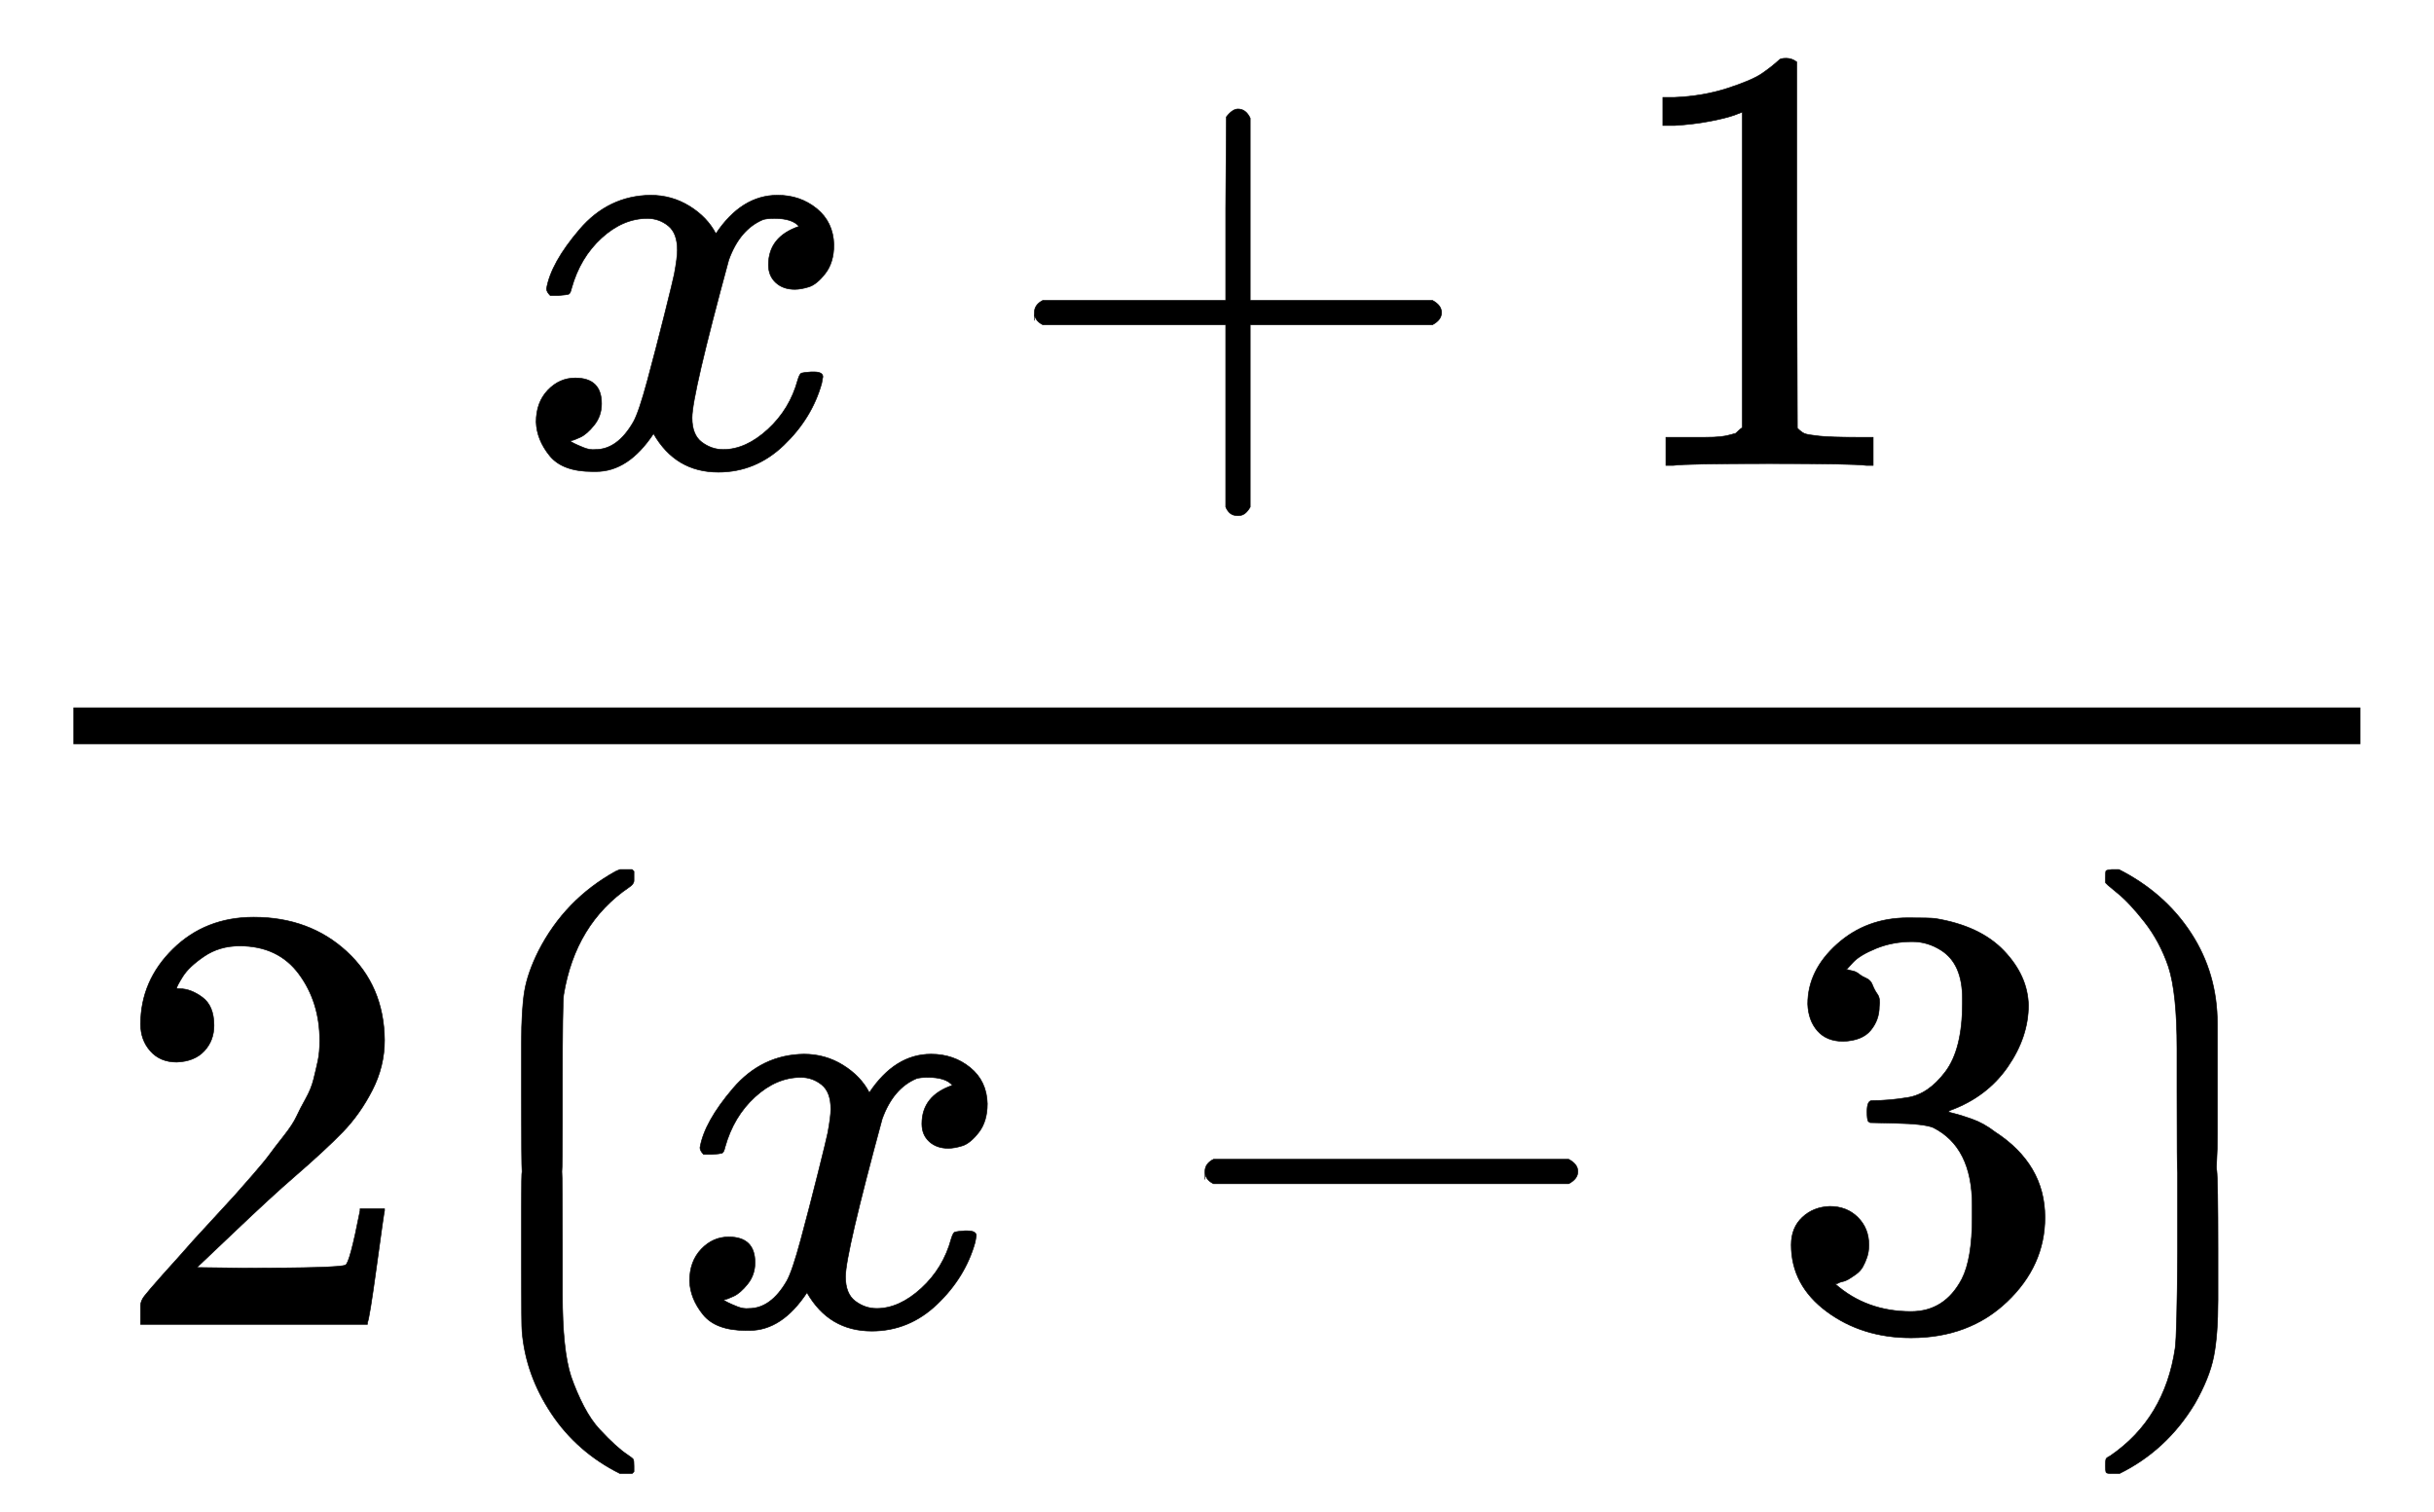
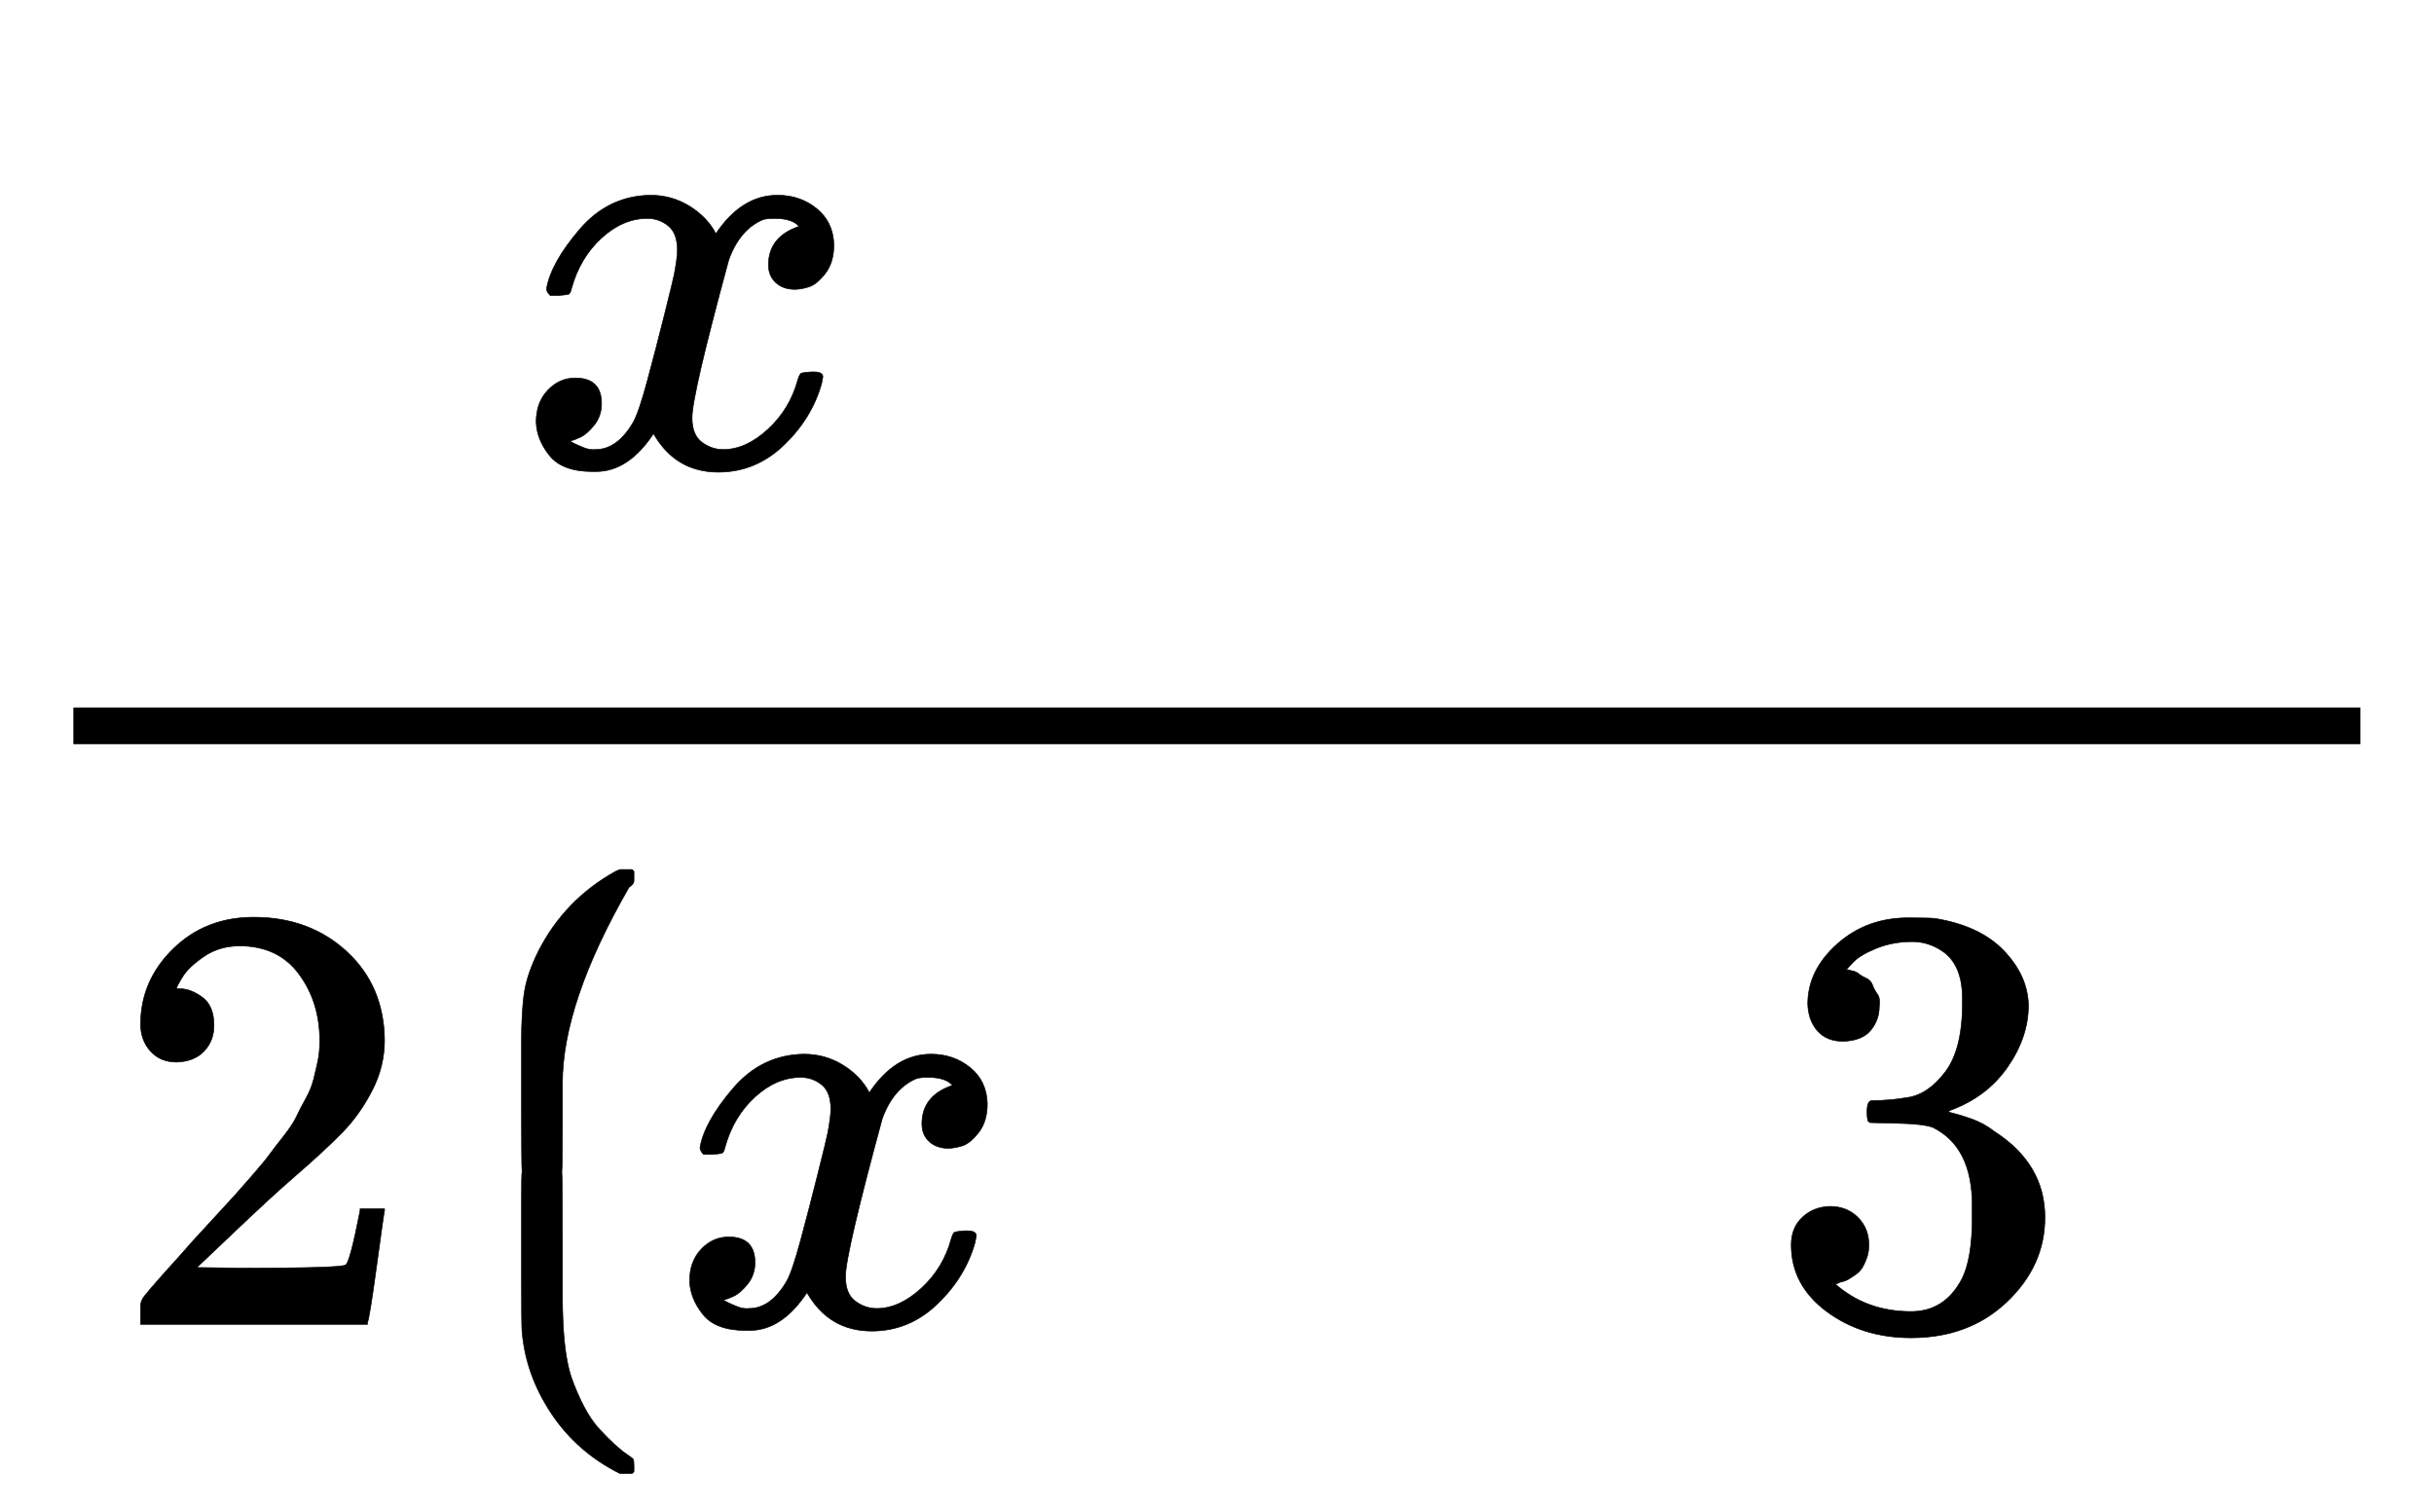
<svg xmlns="http://www.w3.org/2000/svg" xmlns:xlink="http://www.w3.org/1999/xlink" width="9.247ex" height="5.743ex" viewBox="0 -1437.2 3981.4 2472.5" role="img" focusable="false" style="vertical-align: -2.405ex;">
  <defs>
    <path stroke-width="1" id="E16-MJMATHI-78" d="M52 289Q59 331 106 386T222 442Q257 442 286 424T329 379Q371 442 430 442Q467 442 494 420T522 361Q522 332 508 314T481 292T458 288Q439 288 427 299T415 328Q415 374 465 391Q454 404 425 404Q412 404 406 402Q368 386 350 336Q290 115 290 78Q290 50 306 38T341 26Q378 26 414 59T463 140Q466 150 469 151T485 153H489Q504 153 504 145Q504 144 502 134Q486 77 440 33T333 -11Q263 -11 227 52Q186 -10 133 -10H127Q78 -10 57 16T35 71Q35 103 54 123T99 143Q142 143 142 101Q142 81 130 66T107 46T94 41L91 40Q91 39 97 36T113 29T132 26Q168 26 194 71Q203 87 217 139T245 247T261 313Q266 340 266 352Q266 380 251 392T217 404Q177 404 142 372T93 290Q91 281 88 280T72 278H58Q52 284 52 289Z" />
-     <path stroke-width="1" id="E16-MJMAIN-2B" d="M56 237T56 250T70 270H369V420L370 570Q380 583 389 583Q402 583 409 568V270H707Q722 262 722 250T707 230H409V-68Q401 -82 391 -82H389H387Q375 -82 369 -68V230H70Q56 237 56 250Z" />
-     <path stroke-width="1" id="E16-MJMAIN-31" d="M213 578L200 573Q186 568 160 563T102 556H83V602H102Q149 604 189 617T245 641T273 663Q275 666 285 666Q294 666 302 660V361L303 61Q310 54 315 52T339 48T401 46H427V0H416Q395 3 257 3Q121 3 100 0H88V46H114Q136 46 152 46T177 47T193 50T201 52T207 57T213 61V578Z" />
    <path stroke-width="1" id="E16-MJMAIN-32" d="M109 429Q82 429 66 447T50 491Q50 562 103 614T235 666Q326 666 387 610T449 465Q449 422 429 383T381 315T301 241Q265 210 201 149L142 93L218 92Q375 92 385 97Q392 99 409 186V189H449V186Q448 183 436 95T421 3V0H50V19V31Q50 38 56 46T86 81Q115 113 136 137Q145 147 170 174T204 211T233 244T261 278T284 308T305 340T320 369T333 401T340 431T343 464Q343 527 309 573T212 619Q179 619 154 602T119 569T109 550Q109 549 114 549Q132 549 151 535T170 489Q170 464 154 447T109 429Z" />
-     <path stroke-width="1" id="E16-MJMAIN-27EE" d="M357 741V726Q357 720 349 715Q261 655 242 539Q240 526 240 394V331Q240 259 239 250Q240 242 240 119V49Q240 -42 254 -85Q263 -111 275 -134T301 -172T326 -197T346 -213T356 -221T357 -232V-241L354 -244H334Q264 -209 222 -146T174 -12Q173 -6 173 95Q173 134 173 191T174 250Q173 260 173 376V460Q173 515 178 545T201 611Q244 695 327 741L334 744H354L357 741Z" />
-     <path stroke-width="1" id="E16-MJMAIN-2212" d="M84 237T84 250T98 270H679Q694 262 694 250T679 230H98Q84 237 84 250Z" />
+     <path stroke-width="1" id="E16-MJMAIN-27EE" d="M357 741V726Q357 720 349 715Q240 526 240 394V331Q240 259 239 250Q240 242 240 119V49Q240 -42 254 -85Q263 -111 275 -134T301 -172T326 -197T346 -213T356 -221T357 -232V-241L354 -244H334Q264 -209 222 -146T174 -12Q173 -6 173 95Q173 134 173 191T174 250Q173 260 173 376V460Q173 515 178 545T201 611Q244 695 327 741L334 744H354L357 741Z" />
    <path stroke-width="1" id="E16-MJMAIN-33" d="M127 463Q100 463 85 480T69 524Q69 579 117 622T233 665Q268 665 277 664Q351 652 390 611T430 522Q430 470 396 421T302 350L299 348Q299 347 308 345T337 336T375 315Q457 262 457 175Q457 96 395 37T238 -22Q158 -22 100 21T42 130Q42 158 60 175T105 193Q133 193 151 175T169 130Q169 119 166 110T159 94T148 82T136 74T126 70T118 67L114 66Q165 21 238 21Q293 21 321 74Q338 107 338 175V195Q338 290 274 322Q259 328 213 329L171 330L168 332Q166 335 166 348Q166 366 174 366Q202 366 232 371Q266 376 294 413T322 525V533Q322 590 287 612Q265 626 240 626Q208 626 181 615T143 592T132 580H135Q138 579 143 578T153 573T165 566T175 555T183 540T186 520Q186 498 172 481T127 463Z" />
-     <path stroke-width="1" id="E16-MJMAIN-27EF" d="M78 744Q153 706 196 640T239 492V376Q239 339 239 311T238 269T238 252Q240 236 240 124V40Q240 -18 233 -53T202 -130Q156 -206 79 -244H70H65Q58 -244 57 -242T56 -231T57 -220T64 -215Q153 -154 170 -39Q173 -18 174 119V247Q173 249 173 382V451Q173 542 159 585Q145 626 120 658T75 706T56 723V731Q56 741 57 742T66 744H78Z" />
  </defs>
  <g stroke="currentColor" fill="currentColor" stroke-width="0" transform="matrix(1 0 0 -1 0 0)">
    <g transform="translate(120,0)">
      <rect stroke="none" width="3741" height="60" x="0" y="220" />
      <g transform="translate(722,676)">
        <use xlink:href="#E16-MJMATHI-78" x="0" y="0" />
        <use xlink:href="#E16-MJMAIN-2B" x="794" y="0" />
        <use xlink:href="#E16-MJMAIN-31" x="1795" y="0" />
      </g>
      <g transform="translate(60,-729)">
        <use xlink:href="#E16-MJMAIN-32" x="0" y="0" />
        <use xlink:href="#E16-MJMAIN-27EE" x="500" y="0" />
        <g transform="translate(913,0)">
          <use xlink:href="#E16-MJMATHI-78" x="0" y="0" />
          <use xlink:href="#E16-MJMAIN-2212" x="794" y="0" />
          <use xlink:href="#E16-MJMAIN-33" x="1795" y="0" />
        </g>
        <use xlink:href="#E16-MJMAIN-27EF" x="3208" y="0" />
      </g>
    </g>
  </g>
</svg>